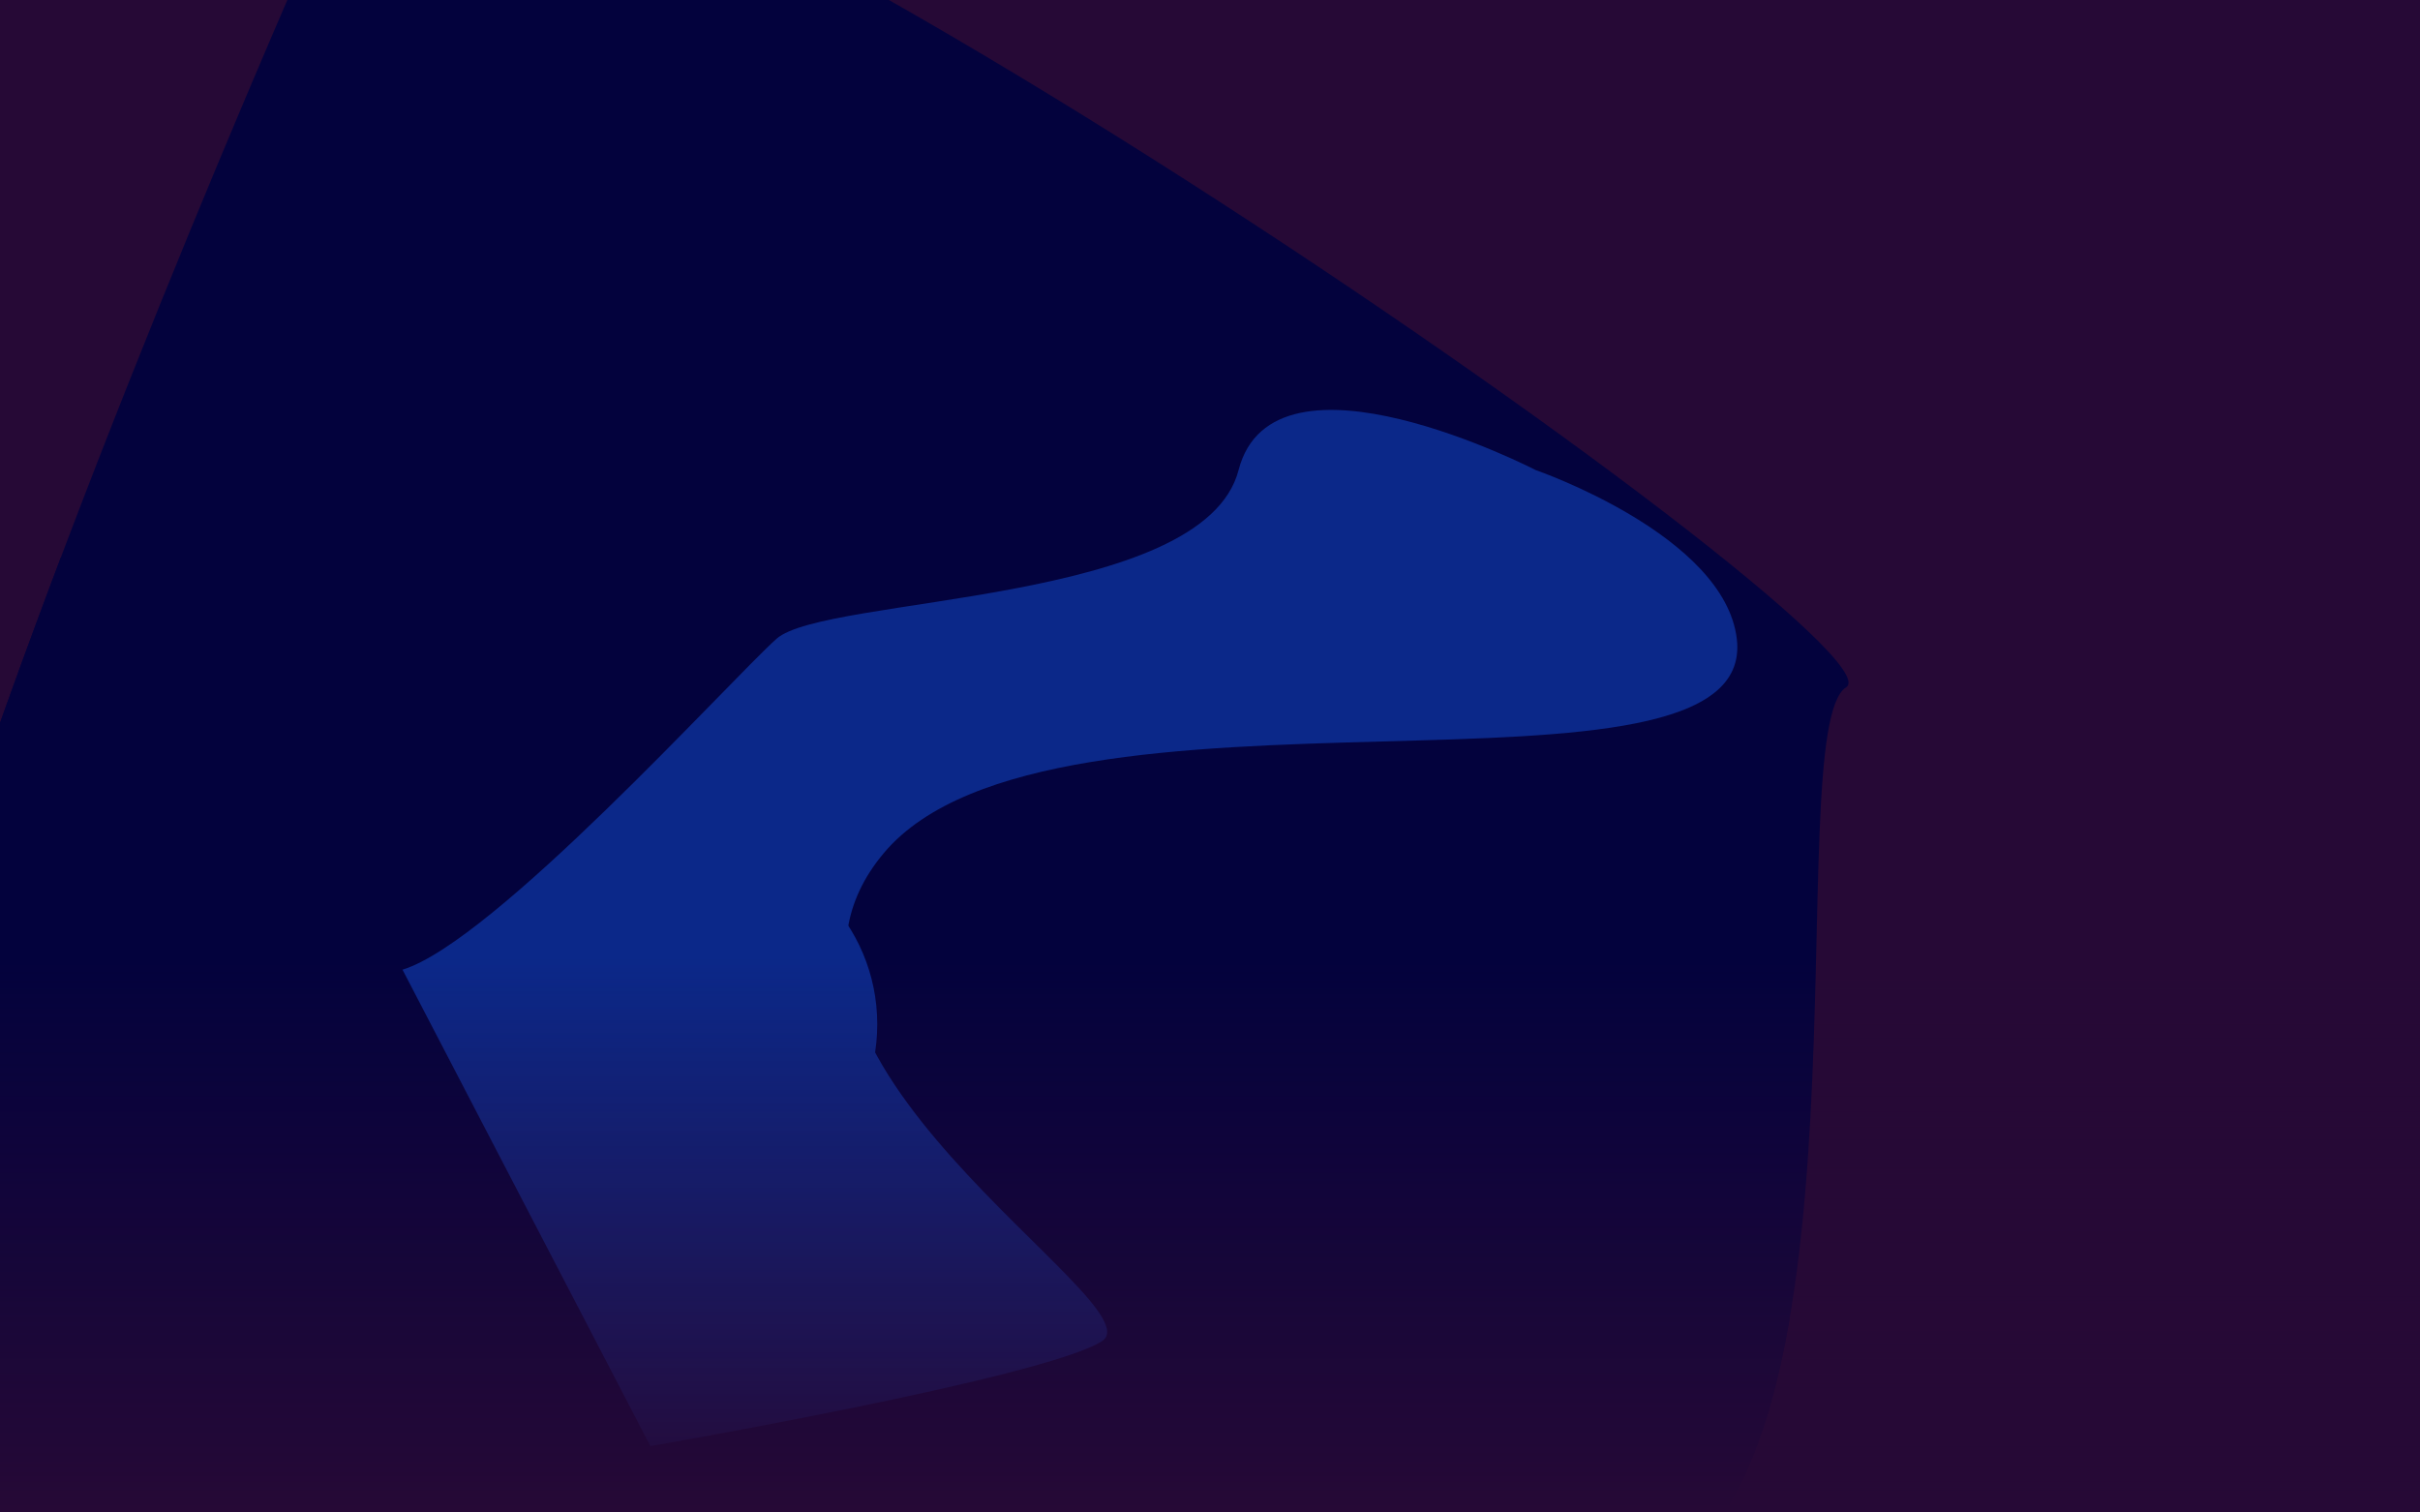
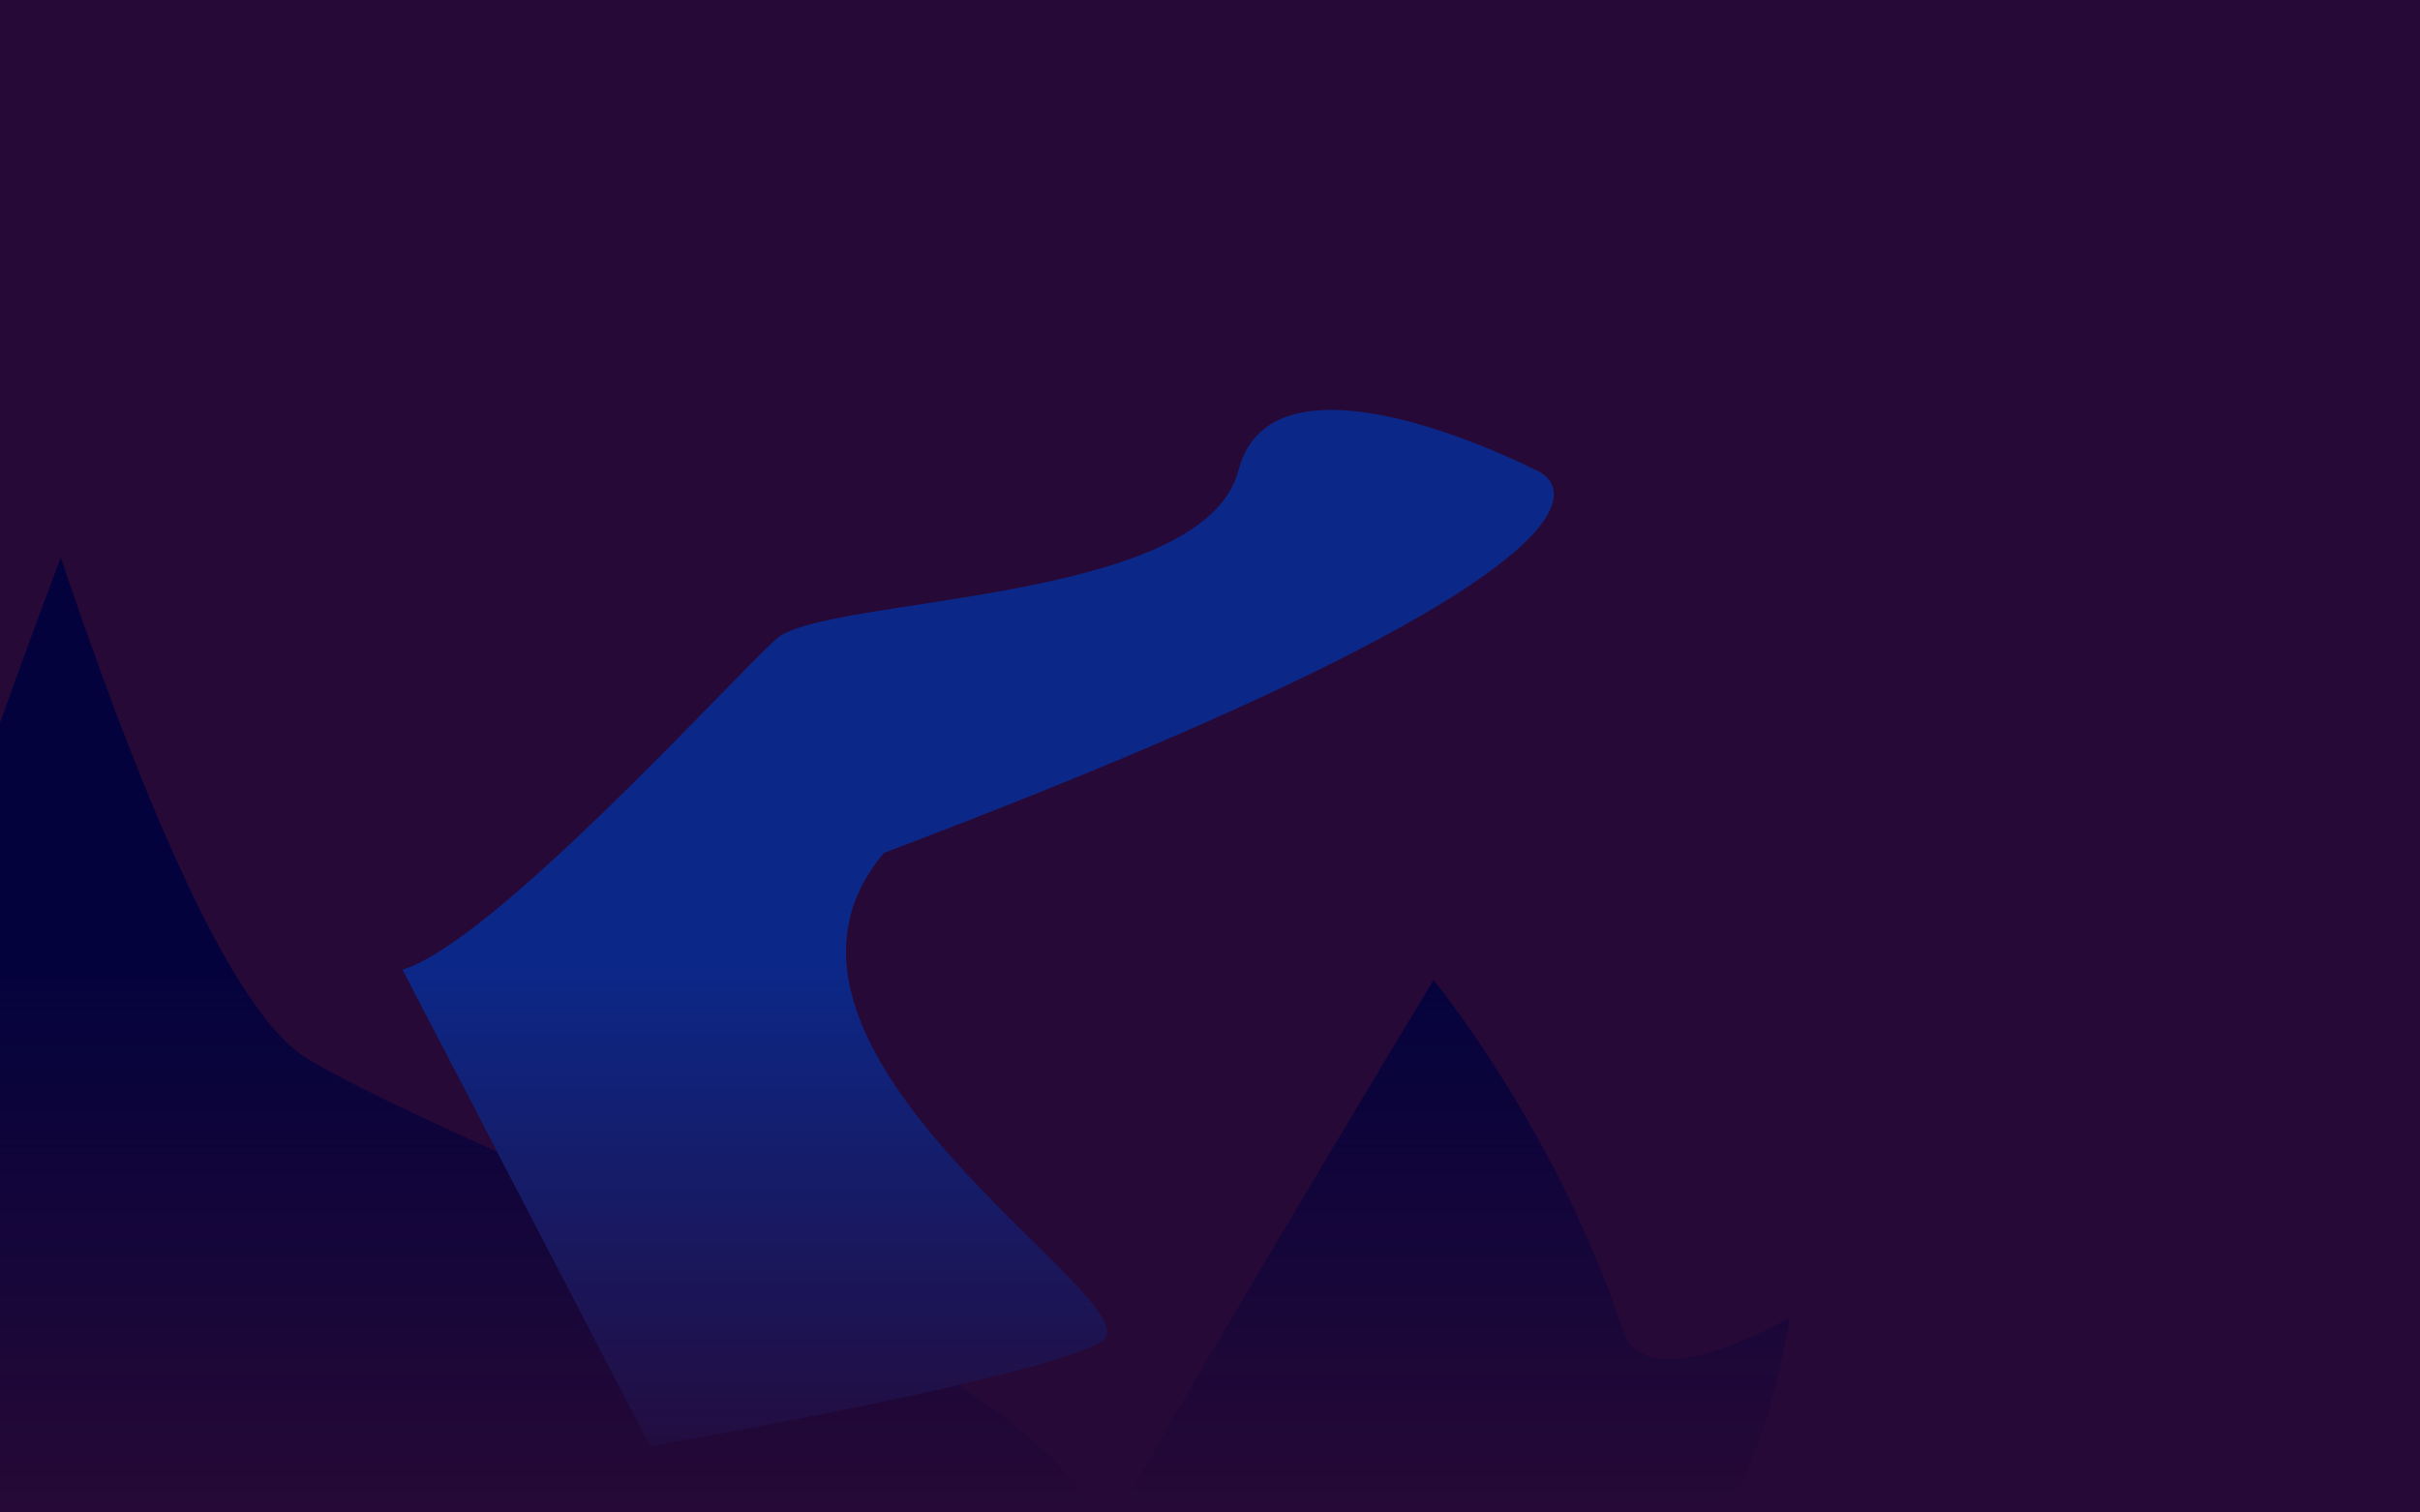
<svg xmlns="http://www.w3.org/2000/svg" width="100%" height="100%" viewBox="0 0 1440 900" preserveAspectRatio="none" fill="none">
  <g clip-path="url(#clip0_1020_753)">
    <rect width="100%" height="100%" fill="#260936" />
    <g filter="url(#filter0_f_1020_753)">
      <path d="M-64.5 -10.5C-64.5 -10.5 1214.62 -53.191 1237.5 -10.5C1260.38 32.192 1676.68 182.274 1622.5 287.5C1568.32 392.726 1005.23 910.657 965.5 791C925.765 671.343 853 583.187 853 583.187C853 583.187 710.038 820.12 655.241 918.529C655.82 927.903 653.195 937.01 646.839 945.765C625.452 975.222 633.24 958.042 655.241 918.529C649.021 817.805 272.93 686.21 181.5 629C81.561 566.466 -64.5 -10.5 -64.5 -10.5Z" fill="#260936" />
      <path d="M1098.5 409.001C1139.5 383.001 302.088 -197.953 219.004 -109C219.004 -109 -264.717 953 -58.497 953C147.723 953 837.584 988.84 980.004 938.501C1122.42 888.162 1057.5 435.001 1098.5 409.001Z" fill="#03023D" />
      <path d="M462.001 380.158C433.347 405.955 293.856 560.446 239.501 577.001L387.001 860.5C387.001 860.5 621.308 820.015 655.699 798.081C690.09 776.147 426.5 625.598 526 507.5C625.5 389.403 1046.74 491.299 1033.48 380.158C1026.11 318.4 913.821 279.726 913.821 279.726C913.821 279.726 757.812 199.166 737 279.726C716.189 360.285 490.654 354.36 462.001 380.158Z" fill="#0B2889" />
      <circle cx="413.5" cy="609.5" r="108.5" fill="#0B2889" />
    </g>
    <g style="mix-blend-mode:color-dodge" filter="url(#filter1_f_1020_753)">
      <path d="M-64.5 -10.5C-64.5 -10.5 1214.62 -53.191 1237.5 -10.5C1260.38 32.192 1676.68 182.274 1622.5 287.5C1568.32 392.726 1005.23 910.657 965.5 791C925.765 671.343 853 583.187 853 583.187C853 583.187 710.038 820.12 655.241 918.529C655.82 927.903 653.195 937.01 646.839 945.765C625.452 975.222 633.24 958.042 655.241 918.529C649.021 817.805 272.93 686.21 181.5 629C81.561 566.466 -64.5 -10.5 -64.5 -10.5Z" fill="#260936" />
-       <path d="M1098.5 409.001C1139.5 383.001 302.088 -197.953 219.004 -109C219.004 -109 -264.717 953 -58.497 953C147.723 953 837.584 988.84 980.004 938.501C1122.42 888.162 1057.5 435.001 1098.5 409.001Z" fill="#03023D" />
-       <path d="M462.001 380.158C433.347 405.955 293.856 560.446 239.501 577.001L387.001 860.5C387.001 860.5 621.308 820.015 655.699 798.081C690.09 776.147 426.5 625.598 526 507.5C625.5 389.403 1046.74 491.299 1033.48 380.158C1026.11 318.4 913.821 279.726 913.821 279.726C913.821 279.726 757.812 199.166 737 279.726C716.189 360.285 490.654 354.36 462.001 380.158Z" fill="#0B2889" />
-       <circle cx="413.5" cy="609.501" r="108.5" fill="#0B2889" />
+       <path d="M462.001 380.158C433.347 405.955 293.856 560.446 239.501 577.001L387.001 860.5C387.001 860.5 621.308 820.015 655.699 798.081C690.09 776.147 426.5 625.598 526 507.5C1026.11 318.4 913.821 279.726 913.821 279.726C913.821 279.726 757.812 199.166 737 279.726C716.189 360.285 490.654 354.36 462.001 380.158Z" fill="#0B2889" />
    </g>
    <rect y="570" width="100%" height="330" fill="url(#paint0_linear_1020_753)" />
  </g>
  <defs>
    <filter id="filter0_f_1020_753" x="-364.664" y="-373.254" width="2247.02" height="1593.62" filterUnits="userSpaceOnUse" color-interpolation-filters="sRGB">
      <feFlood flood-opacity="0" result="BackgroundImageFix" />
      <feBlend mode="normal" in="SourceGraphic" in2="BackgroundImageFix" result="shape" />
      <feGaussianBlur stdDeviation="127.5" result="effect1_foregroundBlur_1020_753" />
    </filter>
    <filter id="filter1_f_1020_753" x="-364.664" y="-373.254" width="2247.02" height="1593.62" filterUnits="userSpaceOnUse" color-interpolation-filters="sRGB">
      <feFlood flood-opacity="0" result="BackgroundImageFix" />
      <feBlend mode="normal" in="SourceGraphic" in2="BackgroundImageFix" result="shape" />
      <feGaussianBlur stdDeviation="127.5" result="effect1_foregroundBlur_1020_753" />
    </filter>
    <linearGradient id="paint0_linear_1020_753" x1="720" y1="570" x2="720" y2="900" gradientUnits="userSpaceOnUse">
      <stop stop-color="#260936" stop-opacity="0" />
      <stop offset="1" stop-color="#260936" />
    </linearGradient>
    <clipPath id="clip0_1020_753">
      <rect width="100%" height="100%" fill="white" />
    </clipPath>
  </defs>
</svg>